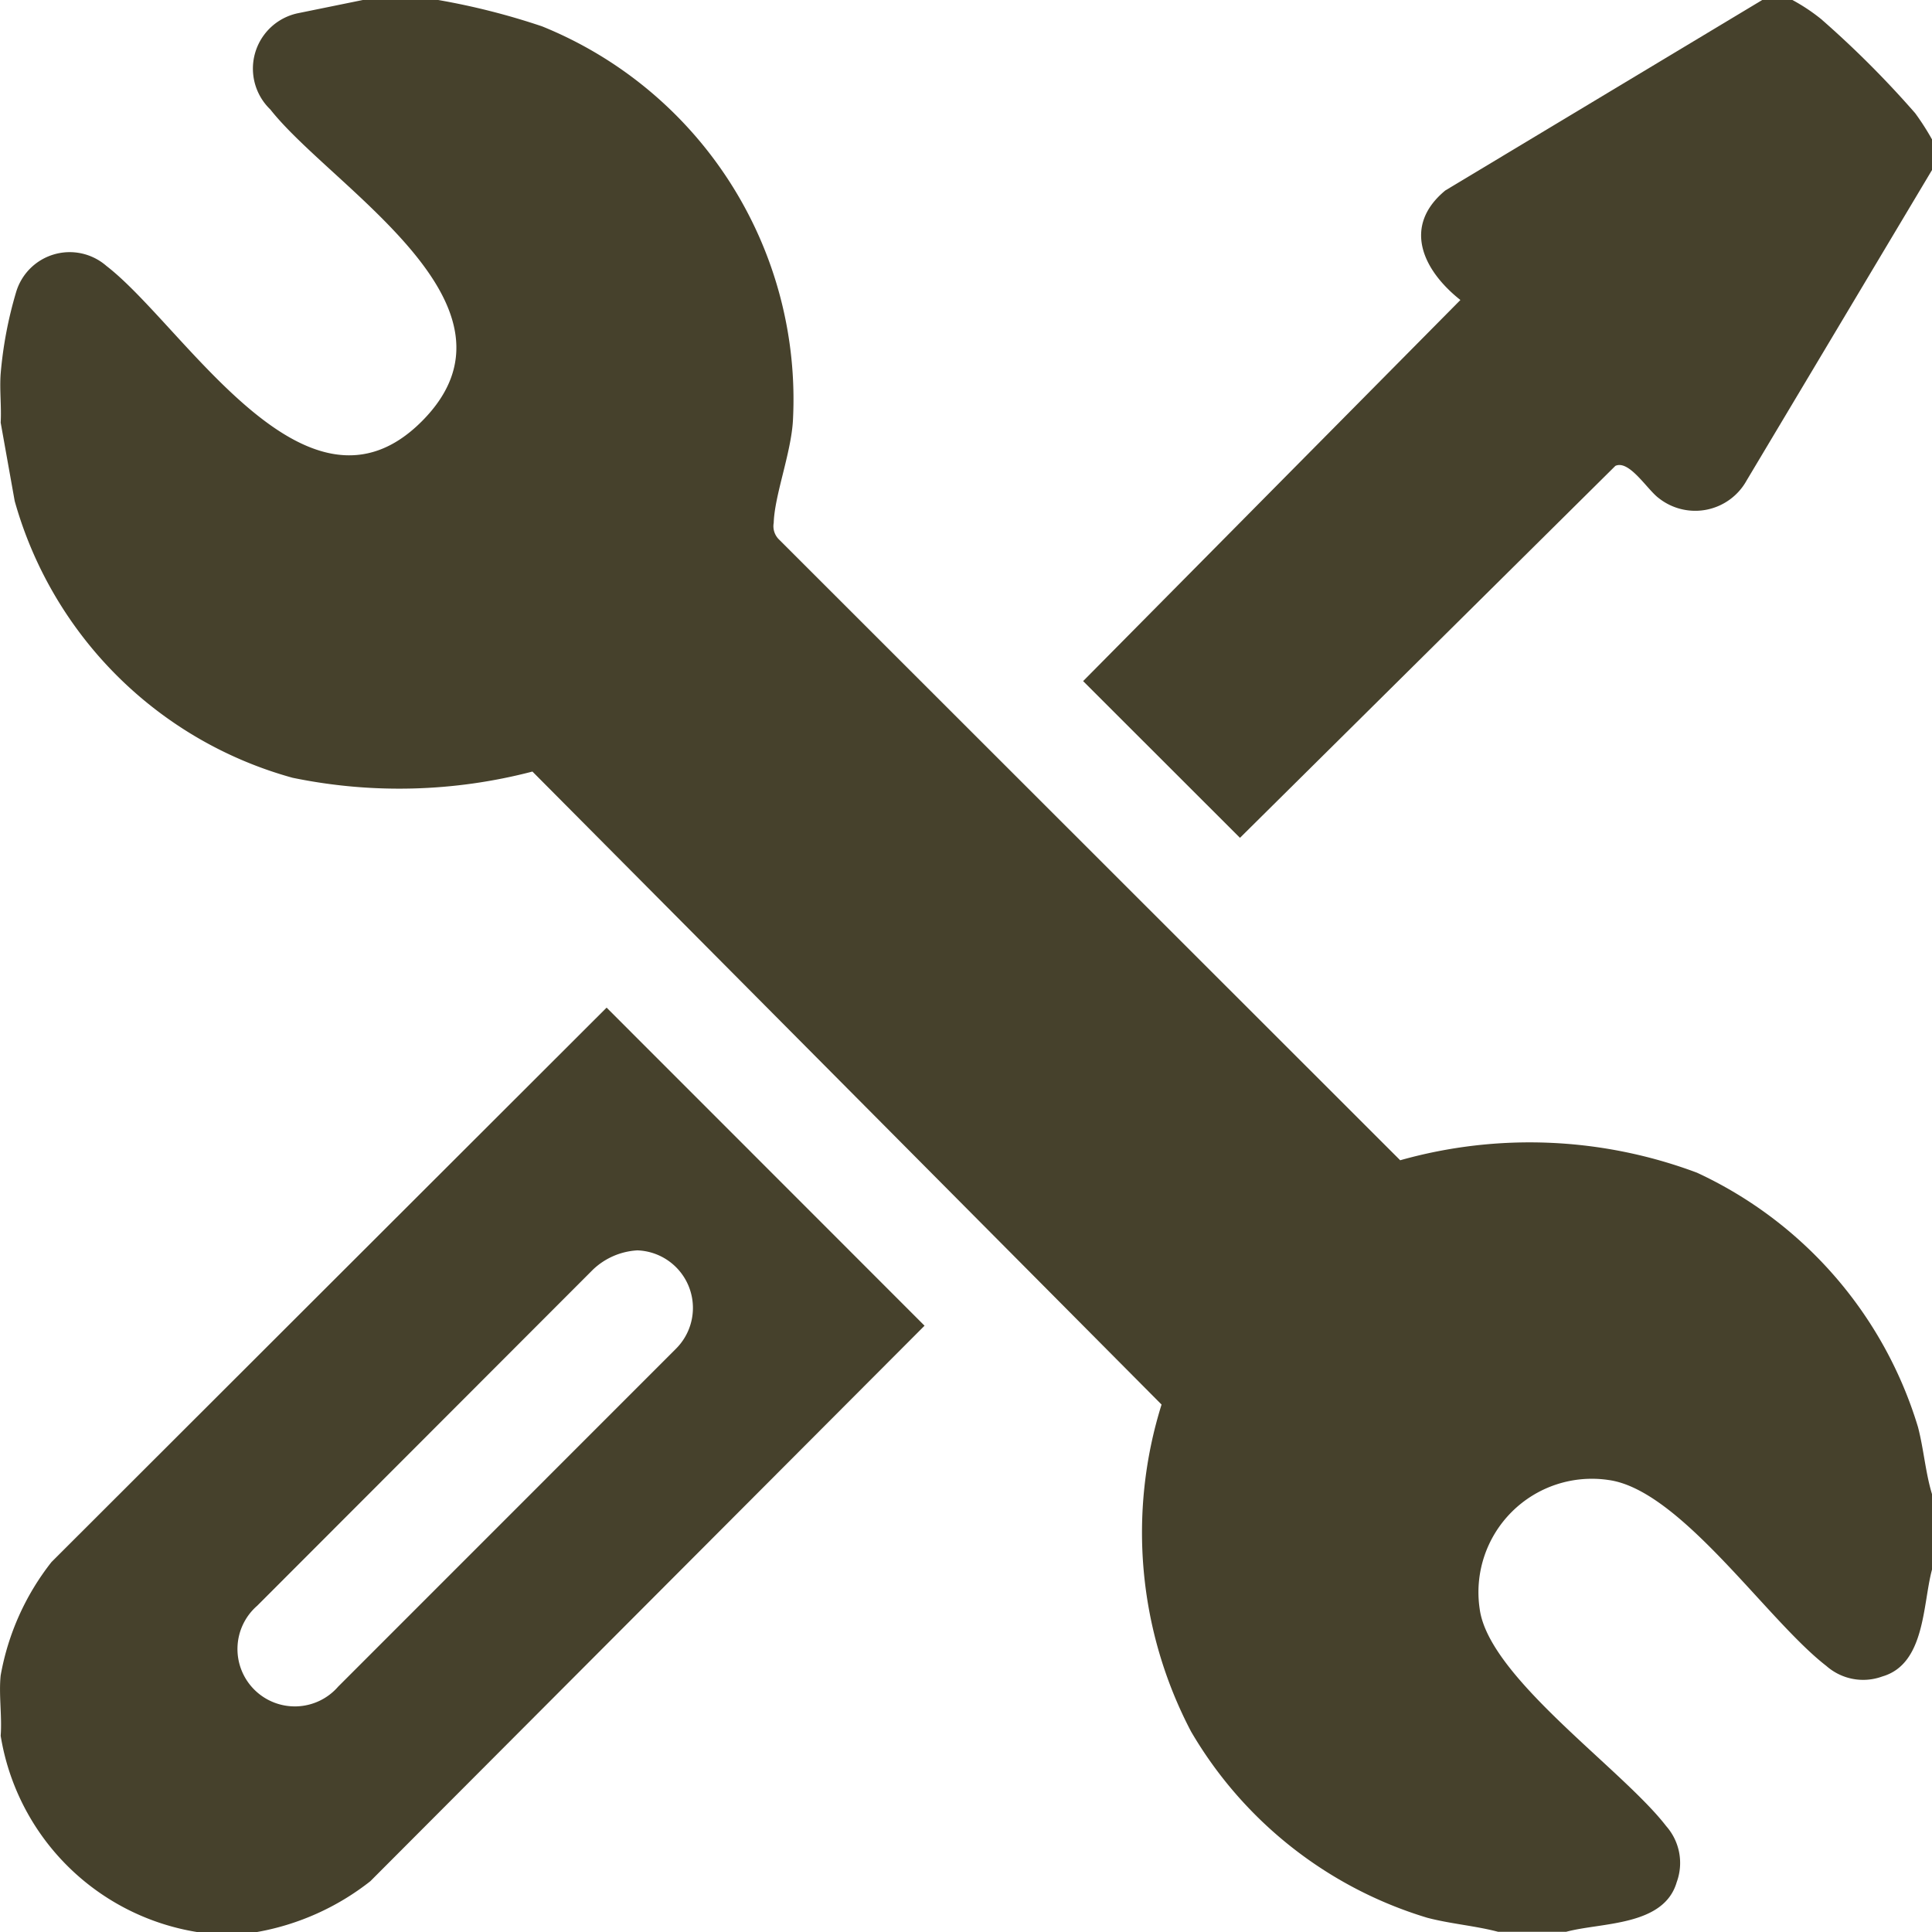
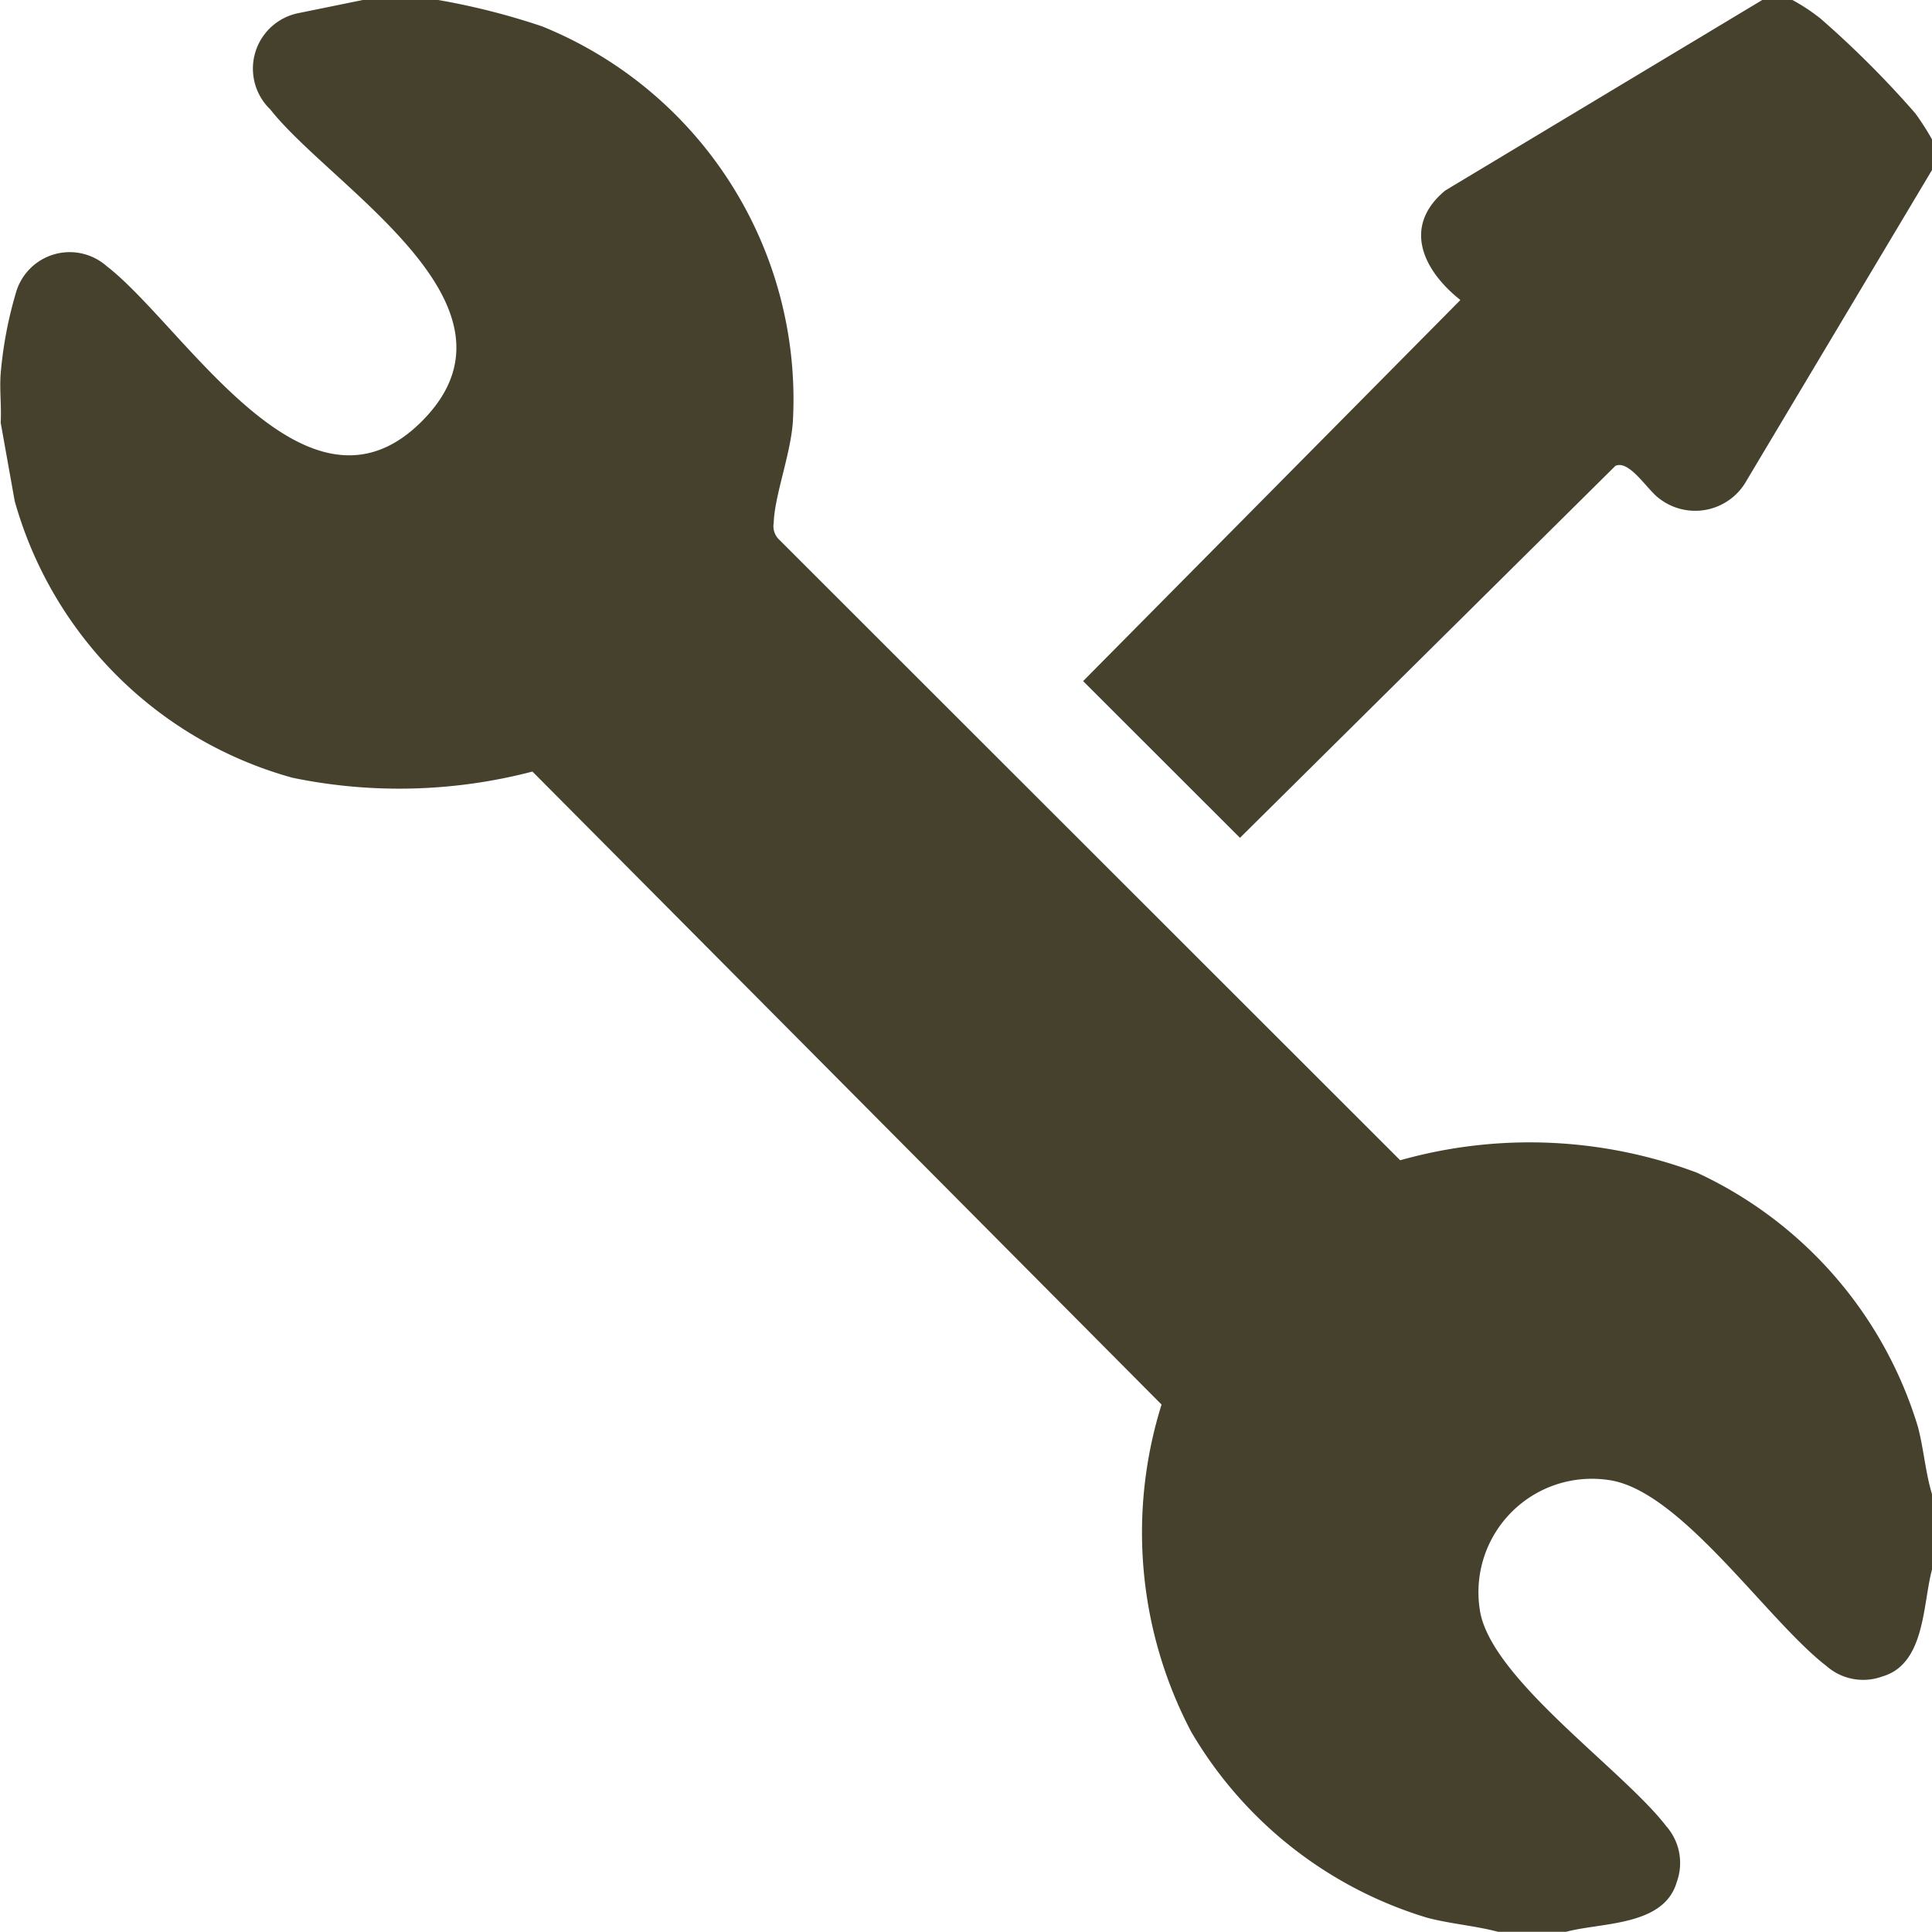
<svg xmlns="http://www.w3.org/2000/svg" width="42.974" height="42.974" viewBox="0 0 42.974 42.974">
  <g id="Gruppe_290" data-name="Gruppe 290" transform="translate(-6517 -3816.083)">
    <path id="Pfad_510" data-name="Pfad 510" d="M9.811,0A15.6,15.6,0,0,1,12.12.586,8.95,8.95,0,0,1,17.7,9.362c-.044.728-.409,1.659-.427,2.268a.414.414,0,0,0,.126.378l13.809,13.8a10.611,10.611,0,0,1,6.6.276,9.152,9.152,0,0,1,4.917,5.657c.129.492.165,1.008.312,1.493v1.679c-.208.77-.148,2.1-1.105,2.377a1.237,1.237,0,0,1-1.246-.235c-1.32-1.017-3.246-3.919-4.844-4.135a2.523,2.523,0,0,0-2.866,2.867c.2,1.52,3.169,3.559,4.148,4.831a1.238,1.238,0,0,1,.235,1.246c-.286.988-1.684.894-2.461,1.106h-1.51c-.518-.136-1.056-.176-1.576-.312a9.144,9.144,0,0,1-5.256-4.143,9.525,9.525,0,0,1-.656-7.273L11.906,17.162A11.73,11.73,0,0,1,6.57,17.3,8.865,8.865,0,0,1,.39,11.145L.078,9.4c.02-.359-.027-.734,0-1.091a9.016,9.016,0,0,1,.34-1.8,1.243,1.243,0,0,1,2.012-.594c1.742,1.343,4.454,6.024,7.016,3.456S7.457,4.187,6.076,2.435A1.259,1.259,0,0,1,6.7.292L8.133,0Z" transform="translate(6516.937 3816.083)" fill="#46412c" />
-     <path id="Pfad_511" data-name="Pfad 511" d="M5.72,287.63H4.378a5.277,5.277,0,0,1-4.363-4.365c.033-.432-.045-.92,0-1.343A5.681,5.681,0,0,1,1.146,279.4l12.347-12.331,7.072,7.075L8.238,286.5A5.678,5.678,0,0,1,5.72,287.63m8.447-15.161a1.556,1.556,0,0,0-.98.43l-7.465,7.473a1.276,1.276,0,1,0,1.8,1.8l7.51-7.512a1.281,1.281,0,0,0-.865-2.192" transform="translate(6517 3571.427)" fill="#46412c" />
    <path id="Pfad_512" data-name="Pfad 512" d="M302.817,0a4.181,4.181,0,0,1,.631.418,21.9,21.9,0,0,1,2.1,2.1,5.635,5.635,0,0,1,.377.588v.671l-4.126,6.91a1.307,1.307,0,0,1-1.956.392c-.255-.188-.656-.858-.964-.716l-8.35,8.273L287.04,15.15l8.392-8.477c-.832-.658-1.3-1.639-.336-2.436L302.146,0Z" transform="translate(6254.052 3816.083)" fill="#46412c" />
  </g>
</svg>